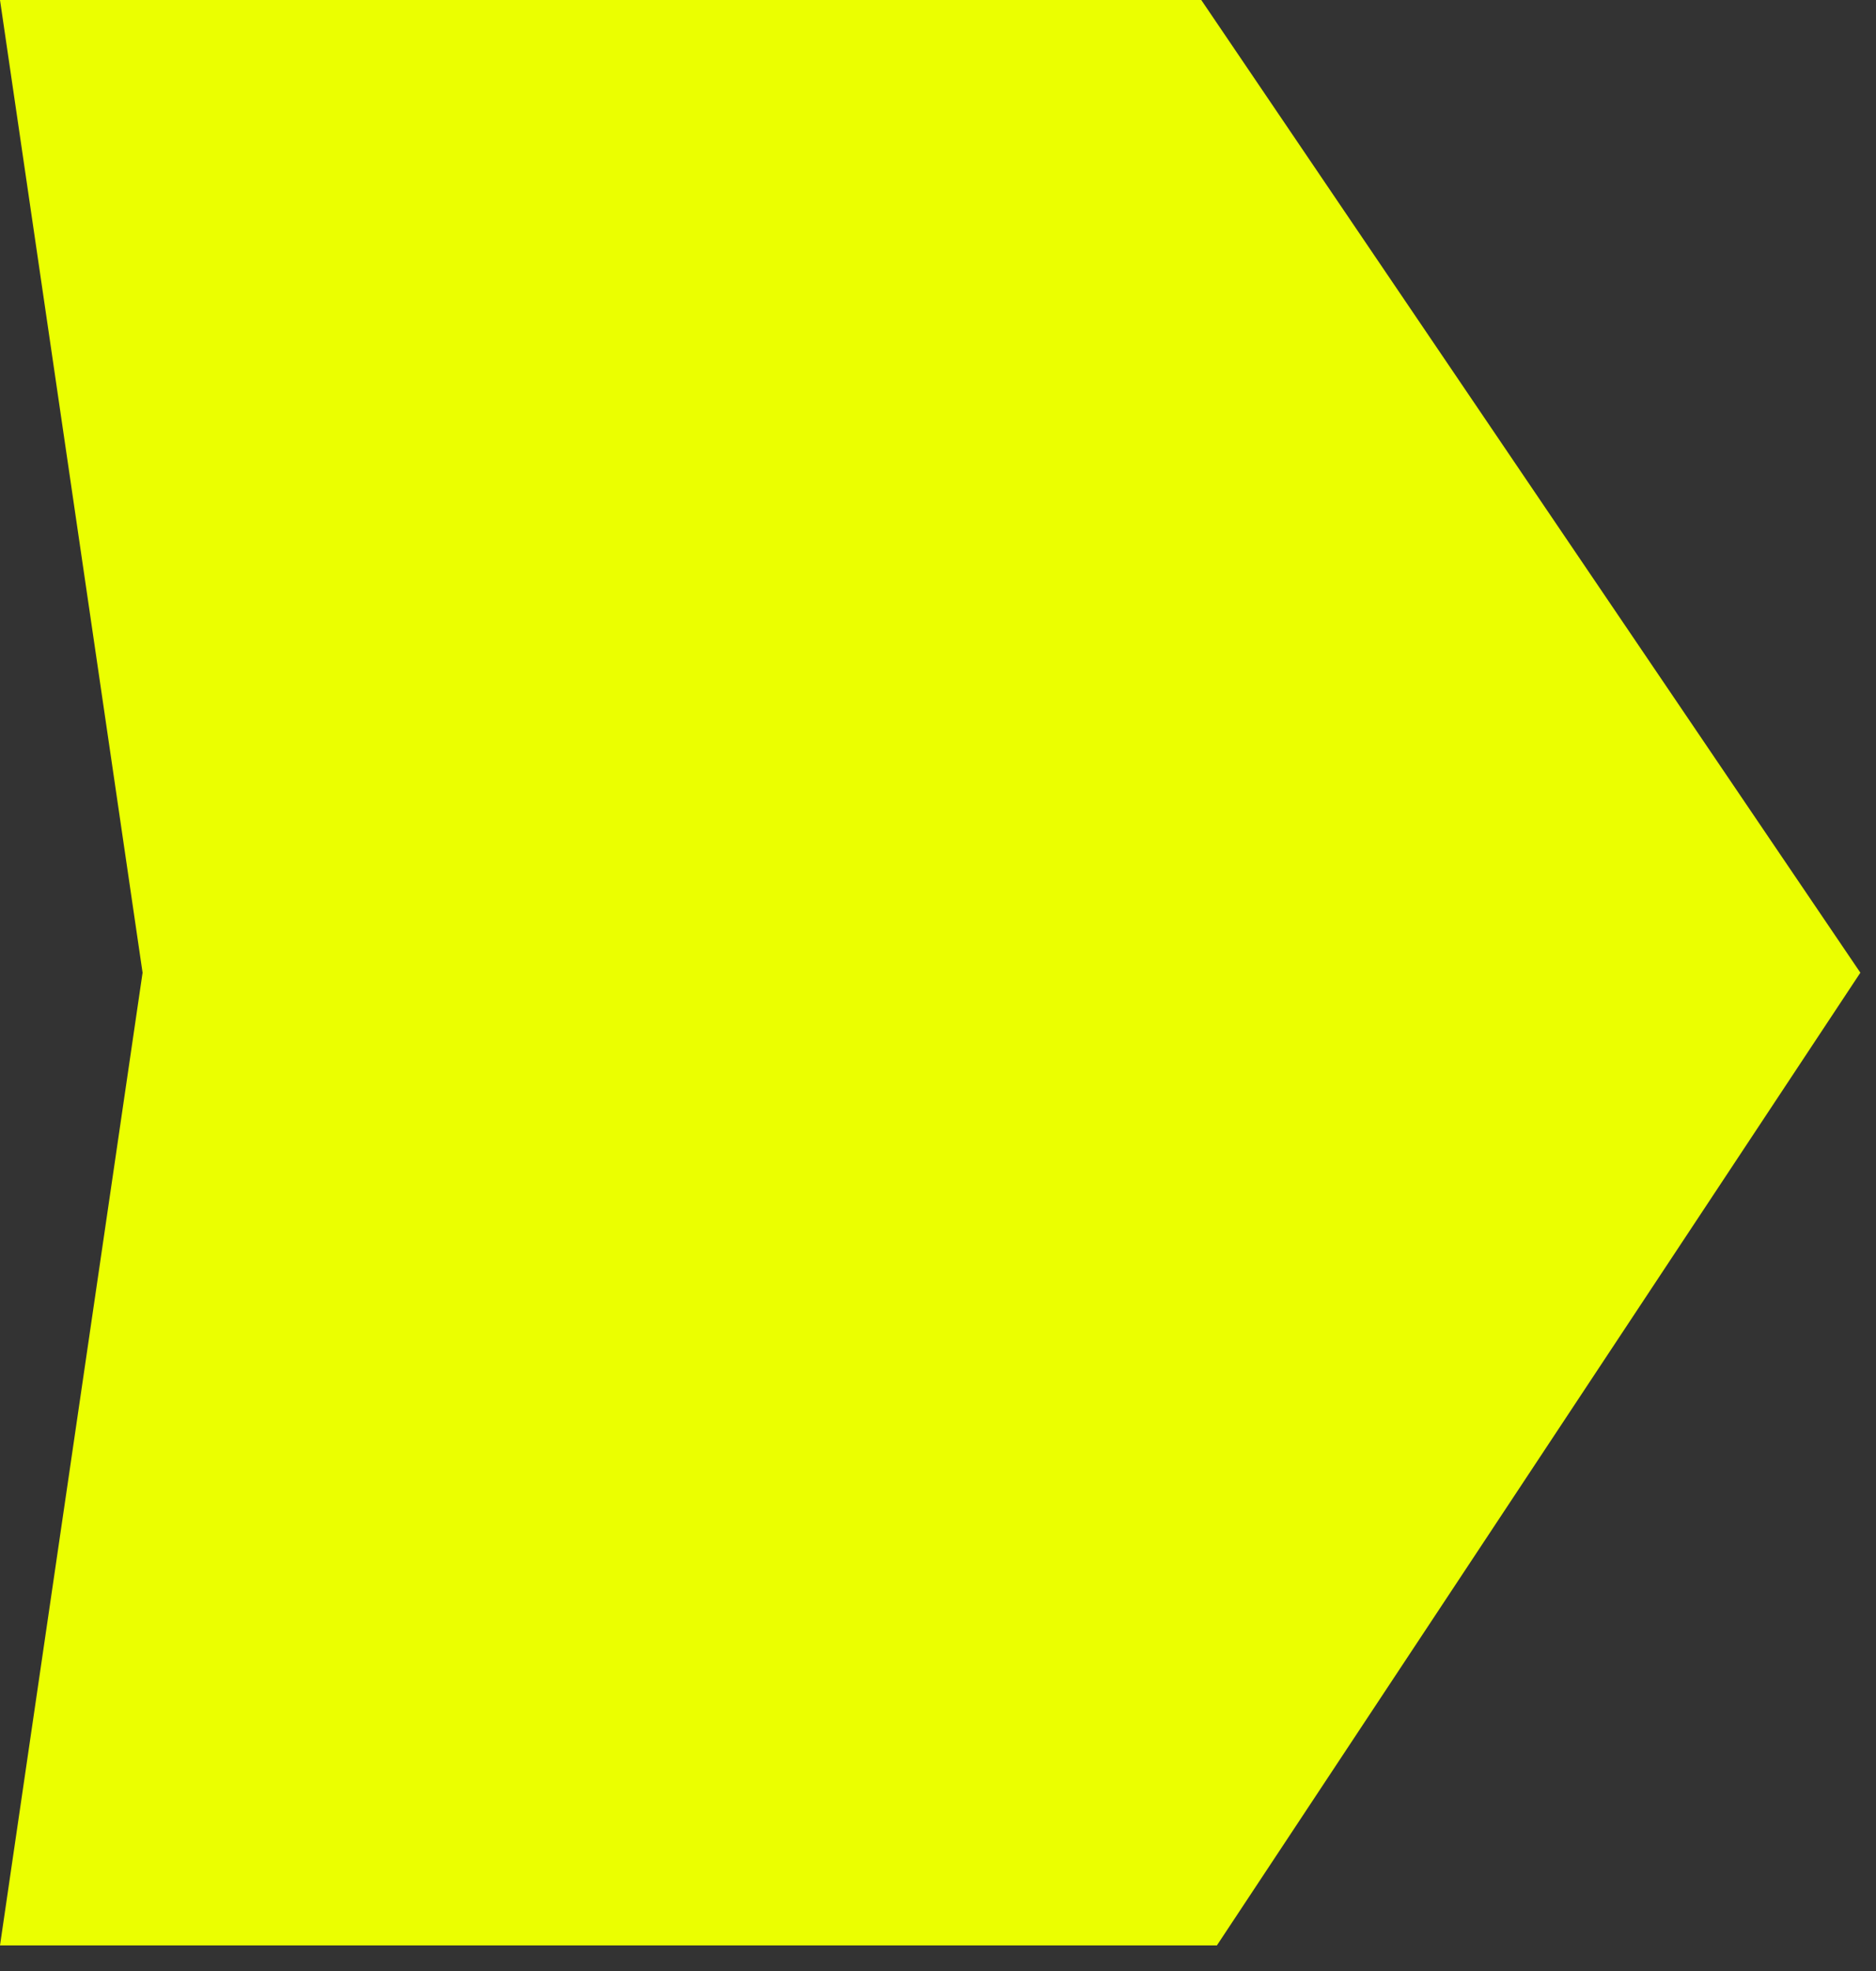
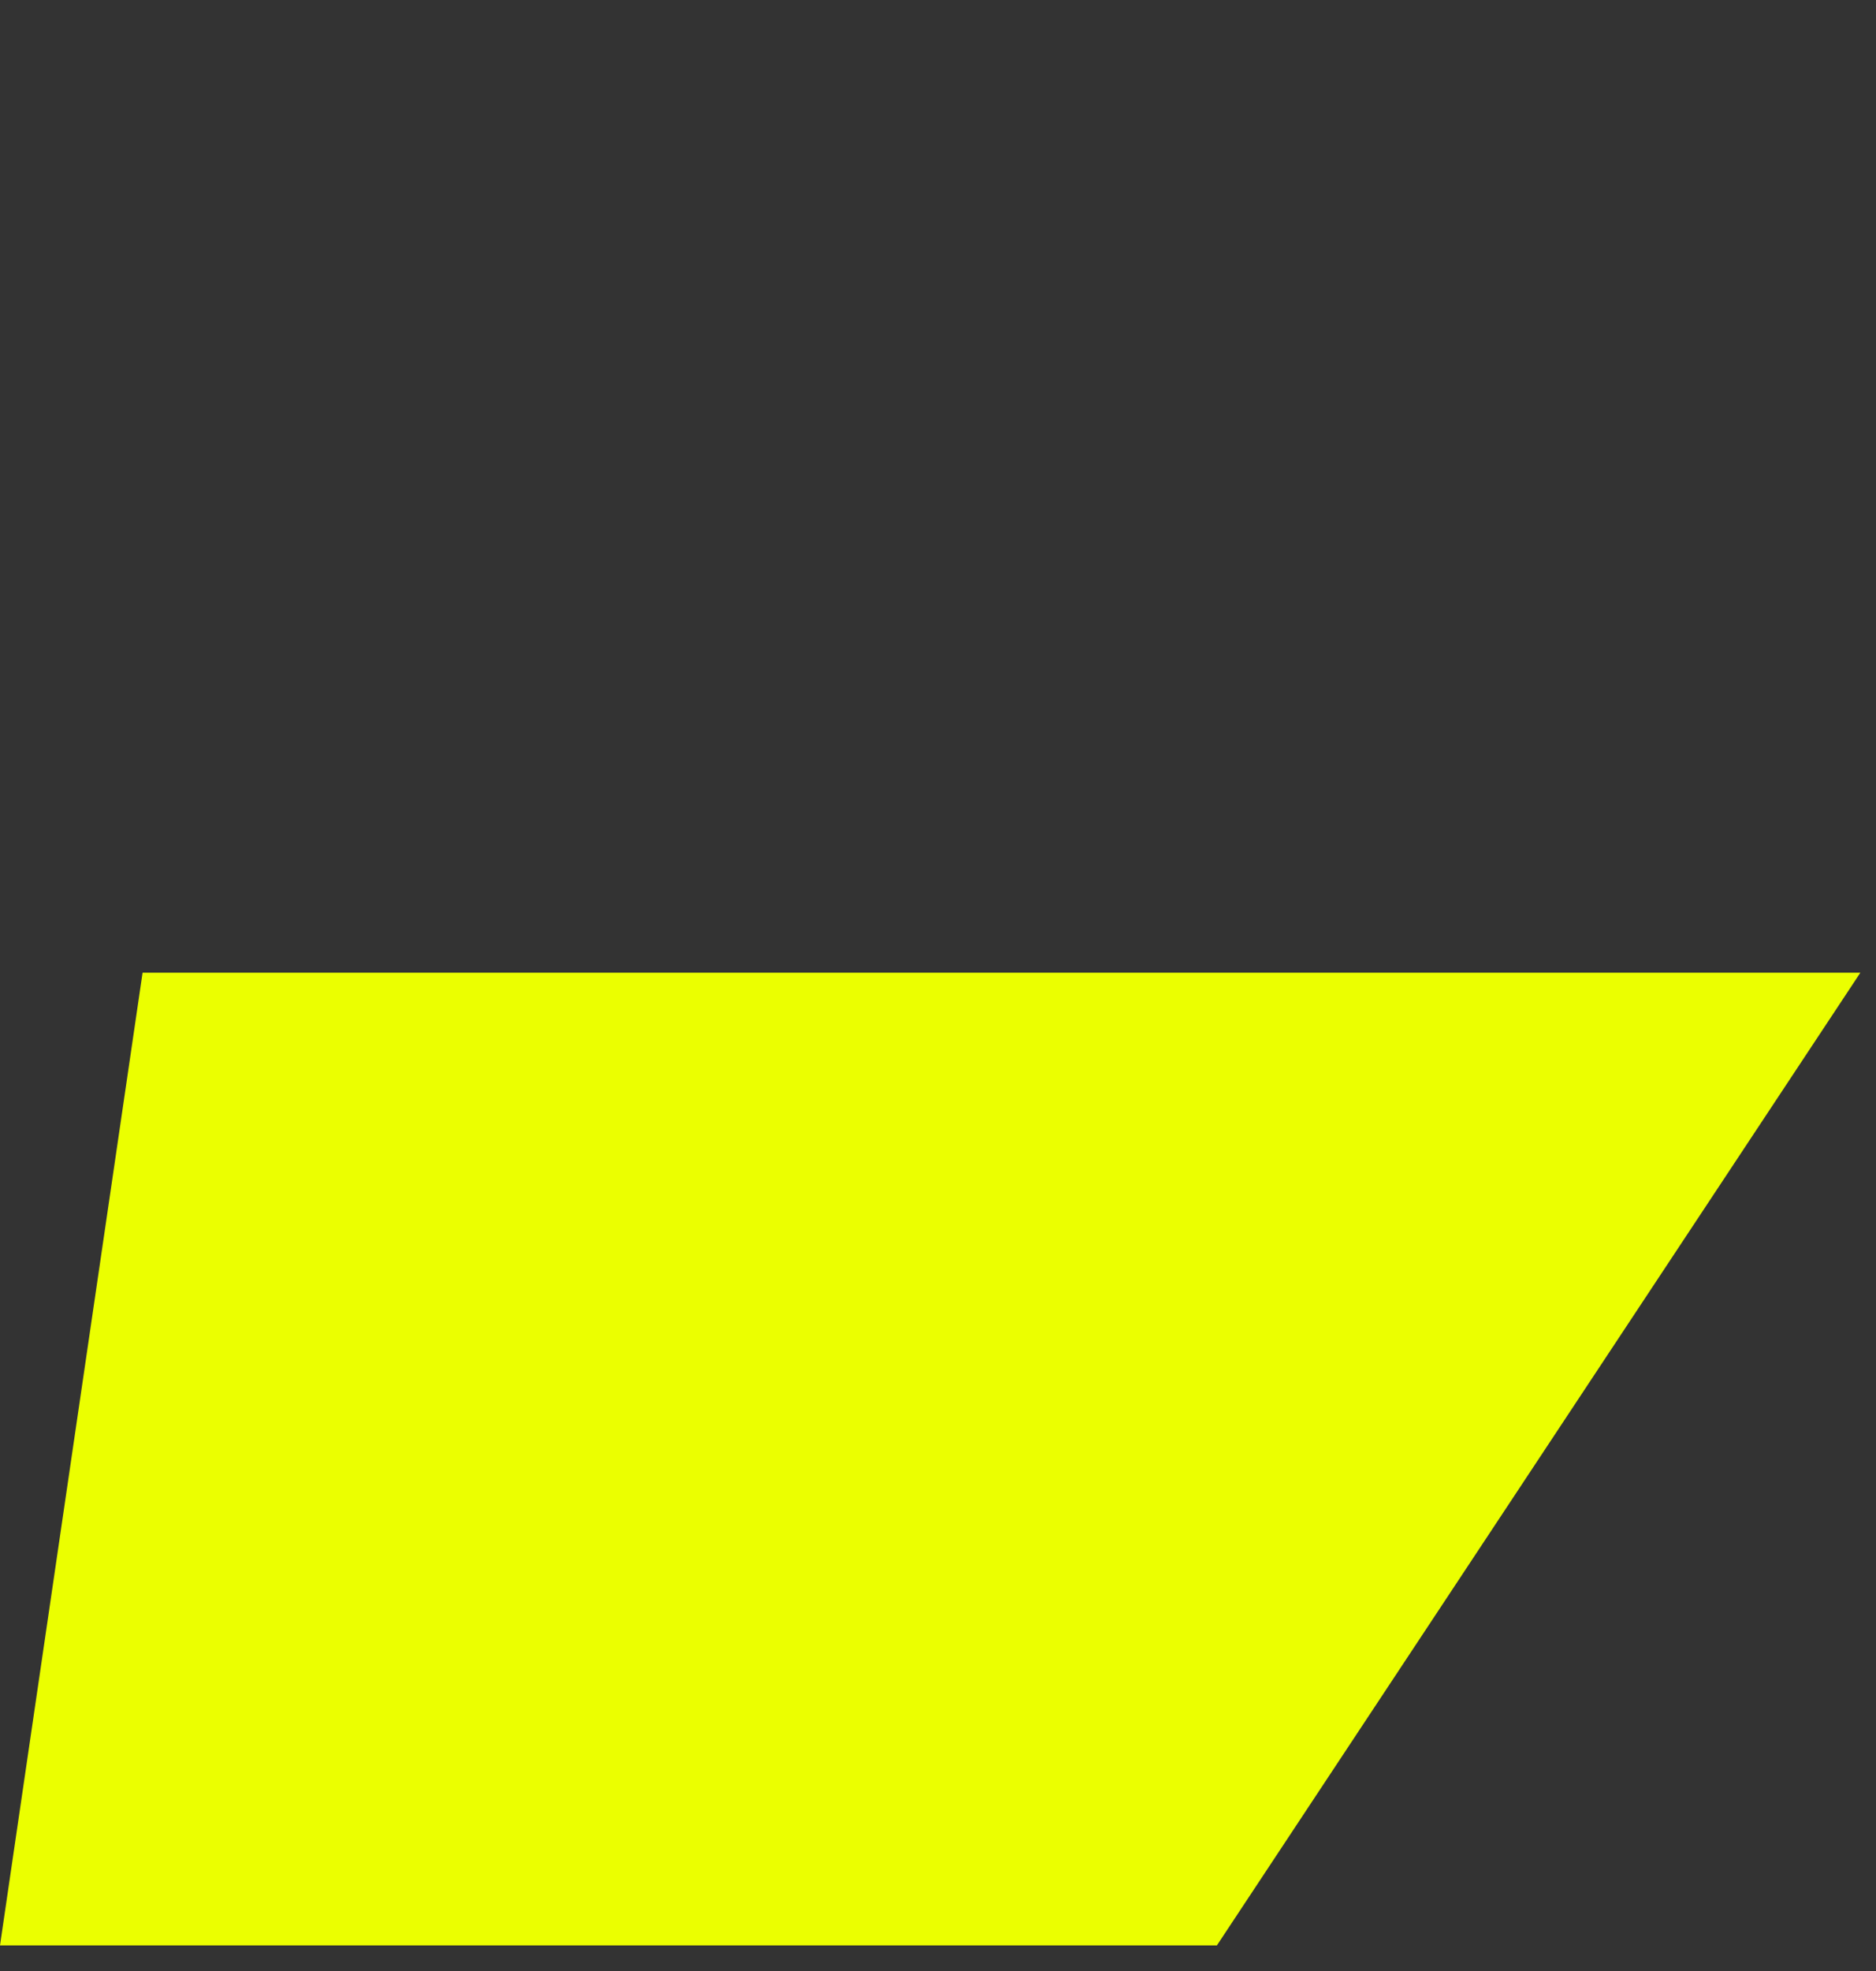
<svg xmlns="http://www.w3.org/2000/svg" width="60" height="63" viewBox="0 0 60 63" fill="none">
  <rect x="0" y="0" width="60" height="63" fill="#333333" stroke="none" />
-   <path d="M59.5 31.091L38.92 62.182H0L4.56 31.091L0 0H38.42L59.5 31.091Z" fill="#EBFF00" />
+   <path d="M59.5 31.091L38.92 62.182H0L4.56 31.091H38.42L59.5 31.091Z" fill="#EBFF00" />
</svg>